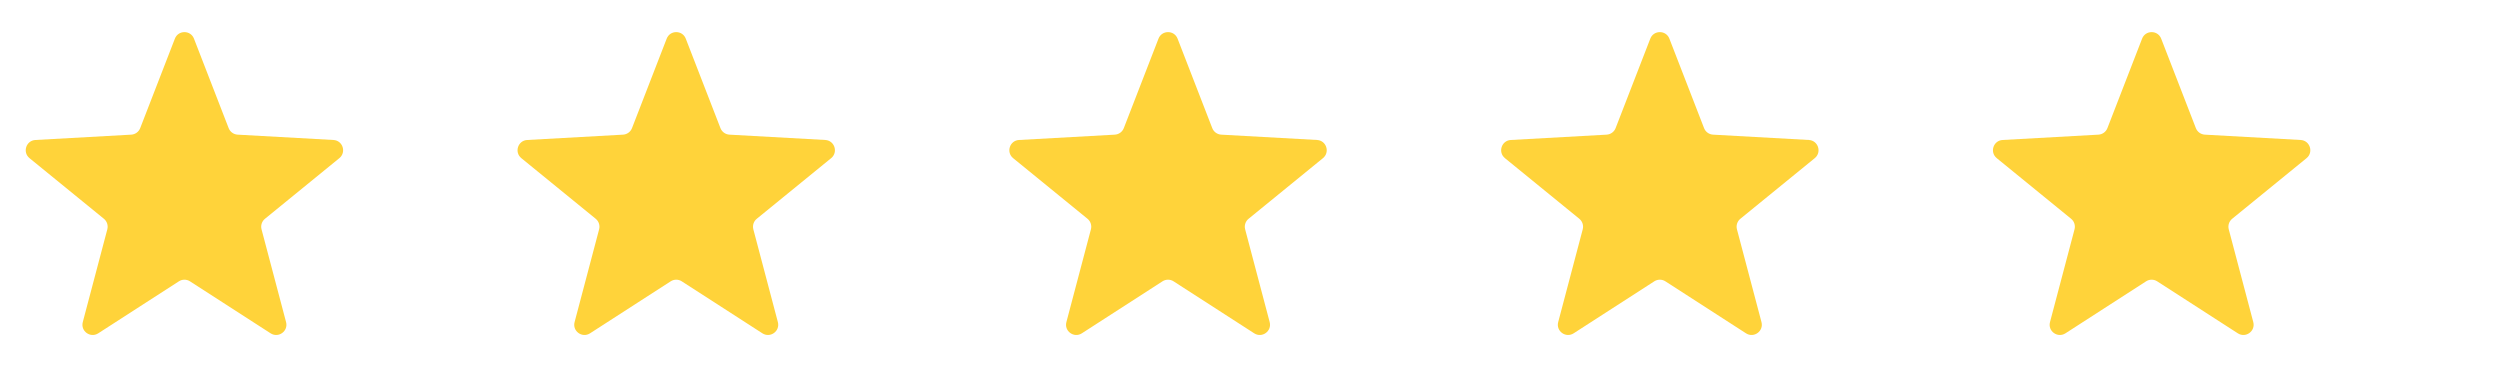
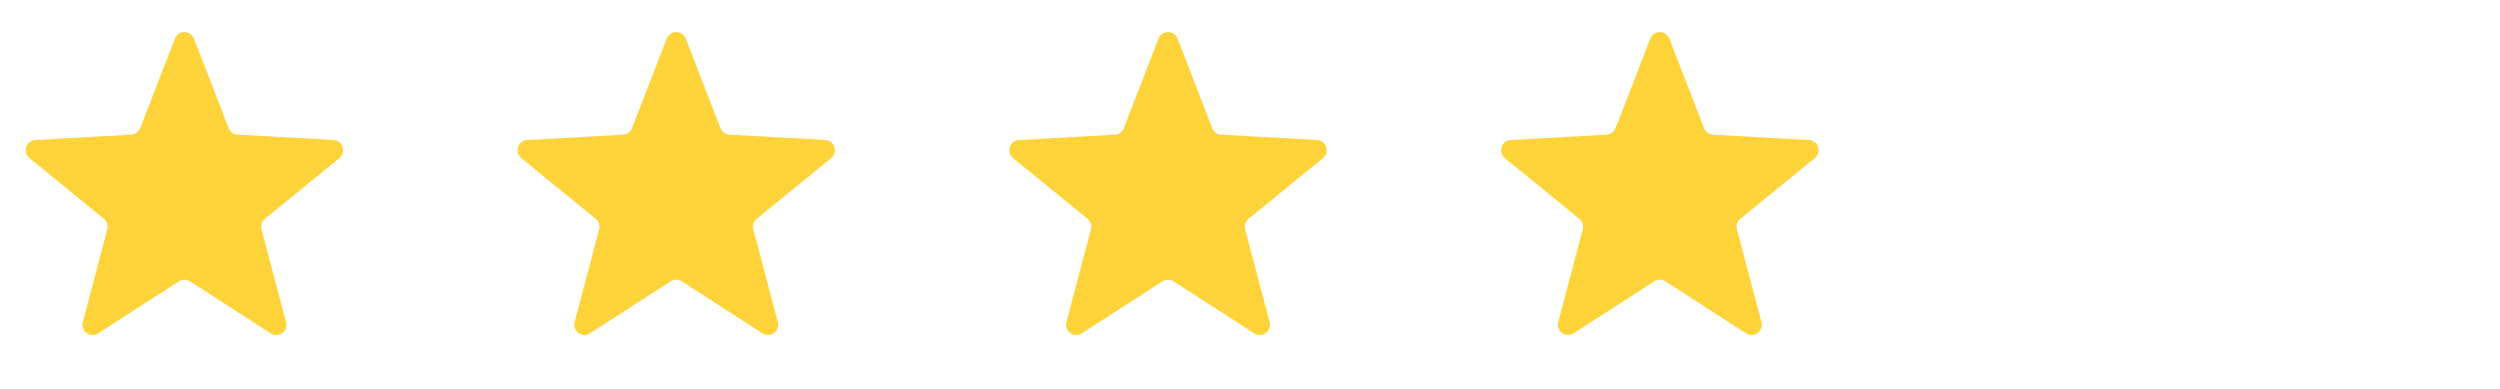
<svg xmlns="http://www.w3.org/2000/svg" width="122" height="19" viewBox="0 0 122 19" fill="none">
  <path d="M8.534 1.887C8.699 1.461 9.301 1.461 9.466 1.887L11.158 6.252C11.229 6.435 11.401 6.56 11.597 6.571L16.271 6.831C16.727 6.856 16.913 7.429 16.56 7.718L12.931 10.676C12.778 10.8 12.713 11.002 12.763 11.191L13.96 15.718C14.077 16.159 13.59 16.513 13.206 16.266L9.271 13.729C9.106 13.622 8.894 13.622 8.729 13.729L4.794 16.266C4.41 16.513 3.923 16.159 4.04 15.718L5.237 11.191C5.287 11.002 5.222 10.8 5.07 10.676L1.44 7.718C1.087 7.429 1.273 6.856 1.729 6.831L6.403 6.571C6.599 6.56 6.771 6.435 6.842 6.252L8.534 1.887Z" fill="#FFD33A" />
  <path d="M32.534 1.887C32.699 1.461 33.301 1.461 33.466 1.887L35.158 6.252C35.229 6.435 35.401 6.56 35.597 6.571L40.272 6.831C40.727 6.856 40.914 7.429 40.56 7.718L36.931 10.676C36.778 10.8 36.713 11.002 36.763 11.191L37.96 15.718C38.077 16.159 37.59 16.513 37.206 16.266L33.271 13.729C33.106 13.622 32.894 13.622 32.729 13.729L28.794 16.266C28.41 16.513 27.923 16.159 28.04 15.718L29.237 11.191C29.287 11.002 29.222 10.8 29.07 10.676L25.441 7.718C25.087 7.429 25.273 6.856 25.729 6.831L30.404 6.571C30.599 6.56 30.771 6.435 30.842 6.252L32.534 1.887Z" fill="#FFD33A" />
  <path d="M56.534 1.887C56.699 1.461 57.301 1.461 57.466 1.887L59.158 6.252C59.229 6.435 59.401 6.56 59.597 6.571L64.272 6.831C64.727 6.856 64.914 7.429 64.56 7.718L60.931 10.676C60.778 10.8 60.713 11.002 60.763 11.191L61.96 15.718C62.077 16.159 61.59 16.513 61.206 16.266L57.271 13.729C57.106 13.622 56.894 13.622 56.729 13.729L52.794 16.266C52.41 16.513 51.923 16.159 52.04 15.718L53.237 11.191C53.287 11.002 53.222 10.8 53.07 10.676L49.441 7.718C49.087 7.429 49.273 6.856 49.729 6.831L54.404 6.571C54.599 6.56 54.771 6.435 54.842 6.252L56.534 1.887Z" fill="#FFD33A" />
  <path d="M80.534 1.887C80.699 1.461 81.301 1.461 81.466 1.887L83.158 6.252C83.229 6.435 83.401 6.56 83.597 6.571L88.272 6.831C88.727 6.856 88.914 7.429 88.56 7.718L84.93 10.676C84.778 10.8 84.713 11.002 84.763 11.191L85.96 15.718C86.077 16.159 85.59 16.513 85.206 16.266L81.271 13.729C81.106 13.622 80.894 13.622 80.729 13.729L76.794 16.266C76.41 16.513 75.923 16.159 76.04 15.718L77.237 11.191C77.287 11.002 77.222 10.8 77.07 10.676L73.441 7.718C73.087 7.429 73.273 6.856 73.729 6.831L78.403 6.571C78.599 6.56 78.771 6.435 78.842 6.252L80.534 1.887Z" fill="#FFD33A" />
-   <path d="M104.534 1.887C104.699 1.461 105.301 1.461 105.466 1.887L107.158 6.252C107.229 6.435 107.401 6.56 107.597 6.571L112.271 6.831C112.727 6.856 112.913 7.429 112.56 7.718L108.93 10.676C108.778 10.8 108.713 11.002 108.763 11.191L109.96 15.718C110.077 16.159 109.59 16.513 109.206 16.266L105.271 13.729C105.106 13.622 104.894 13.622 104.729 13.729L100.794 16.266C100.41 16.513 99.923 16.159 100.04 15.718L101.237 11.191C101.287 11.002 101.222 10.8 101.07 10.676L97.441 7.718C97.087 7.429 97.273 6.856 97.729 6.831L102.403 6.571C102.599 6.56 102.771 6.435 102.842 6.252L104.534 1.887Z" fill="#FFD33A" />
</svg>